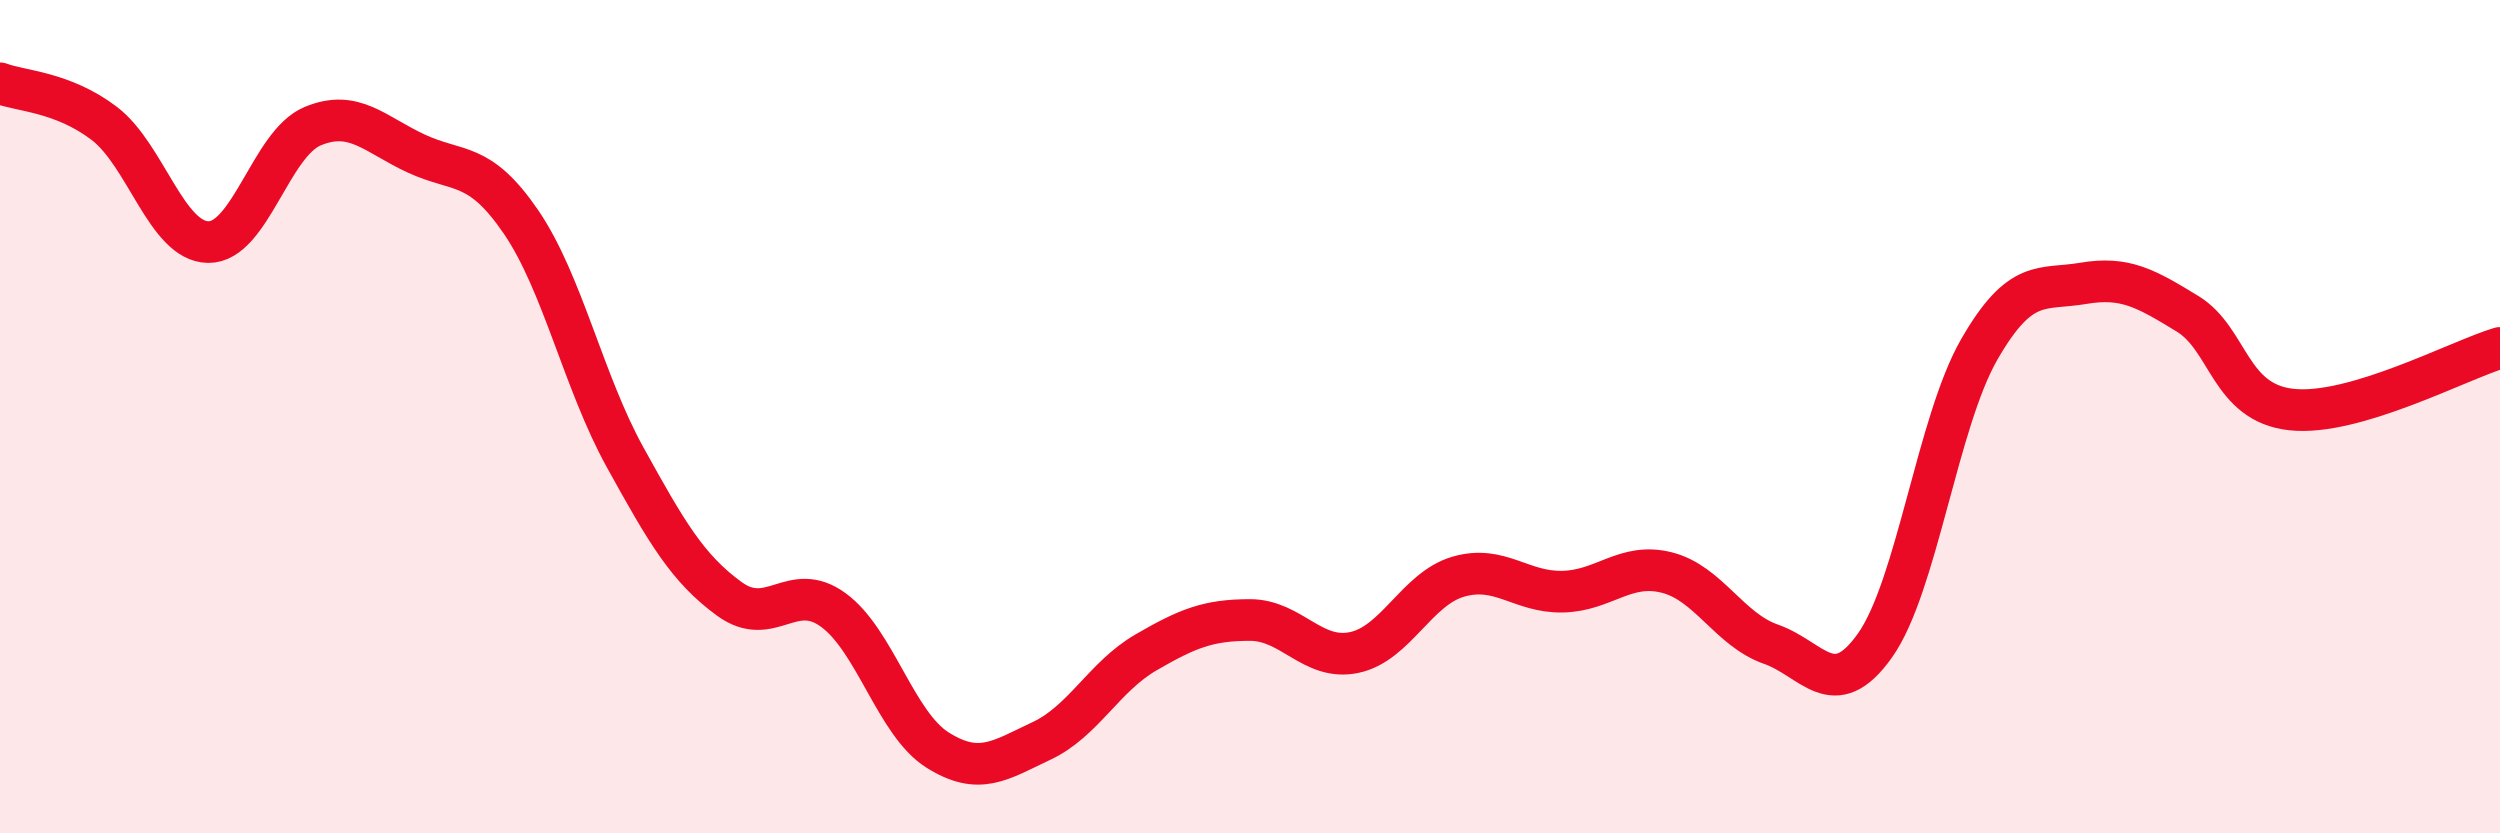
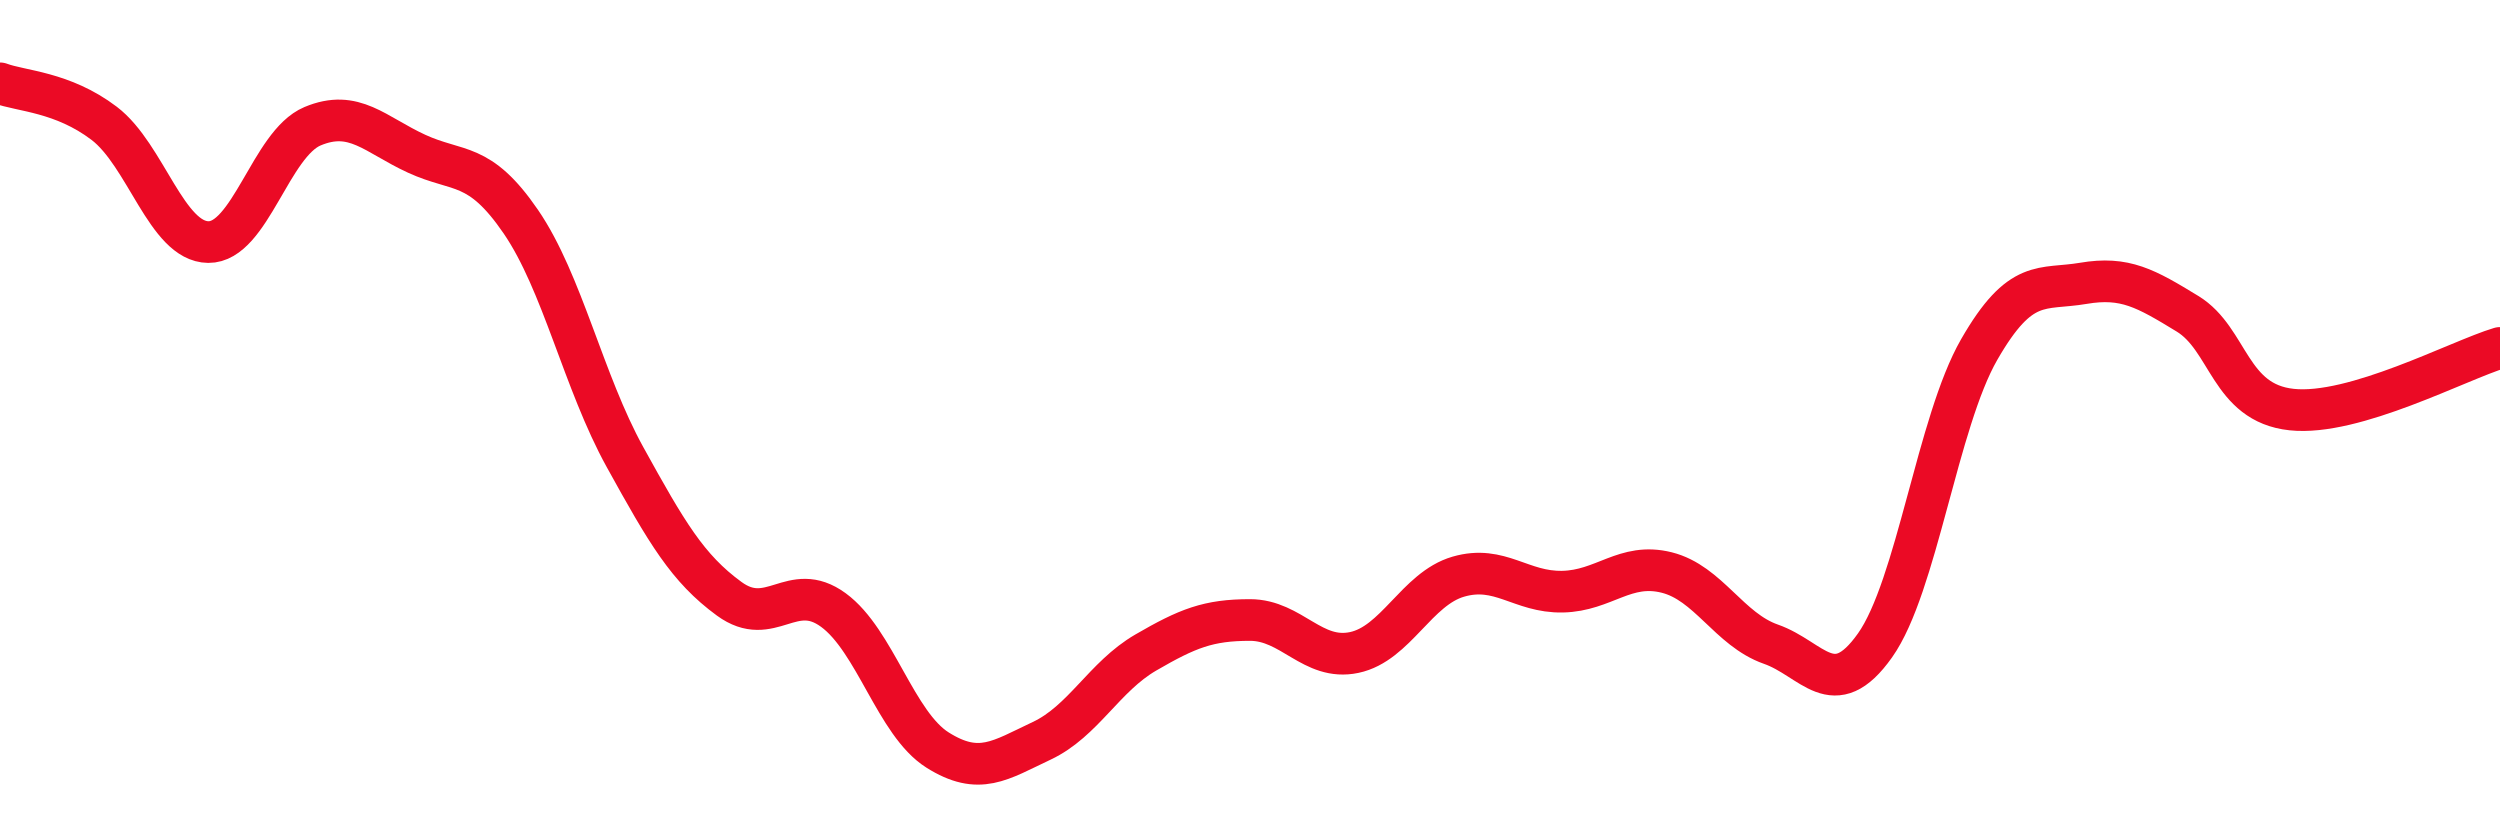
<svg xmlns="http://www.w3.org/2000/svg" width="60" height="20" viewBox="0 0 60 20">
-   <path d="M 0,2 C 0.5,2.19 1.5,2.2 2.5,2.96 C 3.5,3.72 4,5.8 5,5.81 C 6,5.82 6.5,3.45 7.5,3.03 C 8.5,2.61 9,3.23 10,3.69 C 11,4.15 11.5,3.86 12.5,5.32 C 13.5,6.78 14,9.16 15,10.97 C 16,12.78 16.5,13.64 17.5,14.37 C 18.5,15.1 19,13.91 20,14.64 C 21,15.37 21.5,17.37 22.5,18 C 23.5,18.63 24,18.25 25,17.78 C 26,17.31 26.5,16.24 27.5,15.66 C 28.5,15.08 29,14.88 30,14.88 C 31,14.88 31.5,15.87 32.5,15.66 C 33.5,15.45 34,14.13 35,13.84 C 36,13.55 36.5,14.22 37.5,14.2 C 38.5,14.18 39,13.49 40,13.74 C 41,13.99 41.5,15.11 42.5,15.46 C 43.5,15.81 44,16.9 45,15.49 C 46,14.08 46.5,10.13 47.5,8.39 C 48.5,6.65 49,6.97 50,6.8 C 51,6.63 51.5,6.92 52.5,7.53 C 53.5,8.14 53.5,9.67 55,9.83 C 56.5,9.99 59,8.65 60,8.35L60 20L0 20Z" fill="#EB0A25" opacity="0.1" stroke-linecap="round" stroke-linejoin="round" />
  <path d="M 0,2 C 0.5,2.19 1.5,2.2 2.5,2.96 C 3.5,3.72 4,5.8 5,5.81 C 6,5.82 6.5,3.45 7.5,3.03 C 8.5,2.61 9,3.23 10,3.69 C 11,4.15 11.5,3.86 12.5,5.32 C 13.5,6.78 14,9.16 15,10.97 C 16,12.78 16.5,13.64 17.5,14.37 C 18.5,15.1 19,13.91 20,14.64 C 21,15.37 21.5,17.37 22.5,18 C 23.5,18.63 24,18.25 25,17.78 C 26,17.31 26.5,16.24 27.5,15.66 C 28.5,15.08 29,14.88 30,14.88 C 31,14.88 31.5,15.87 32.5,15.66 C 33.5,15.45 34,14.13 35,13.84 C 36,13.55 36.5,14.22 37.5,14.2 C 38.5,14.18 39,13.49 40,13.74 C 41,13.99 41.5,15.11 42.5,15.46 C 43.5,15.81 44,16.9 45,15.49 C 46,14.08 46.5,10.13 47.5,8.39 C 48.5,6.65 49,6.97 50,6.8 C 51,6.63 51.5,6.92 52.5,7.53 C 53.5,8.14 53.5,9.67 55,9.83 C 56.5,9.99 59,8.65 60,8.35" stroke="#EB0A25" stroke-width="1" fill="none" stroke-linecap="round" stroke-linejoin="round" />
</svg>